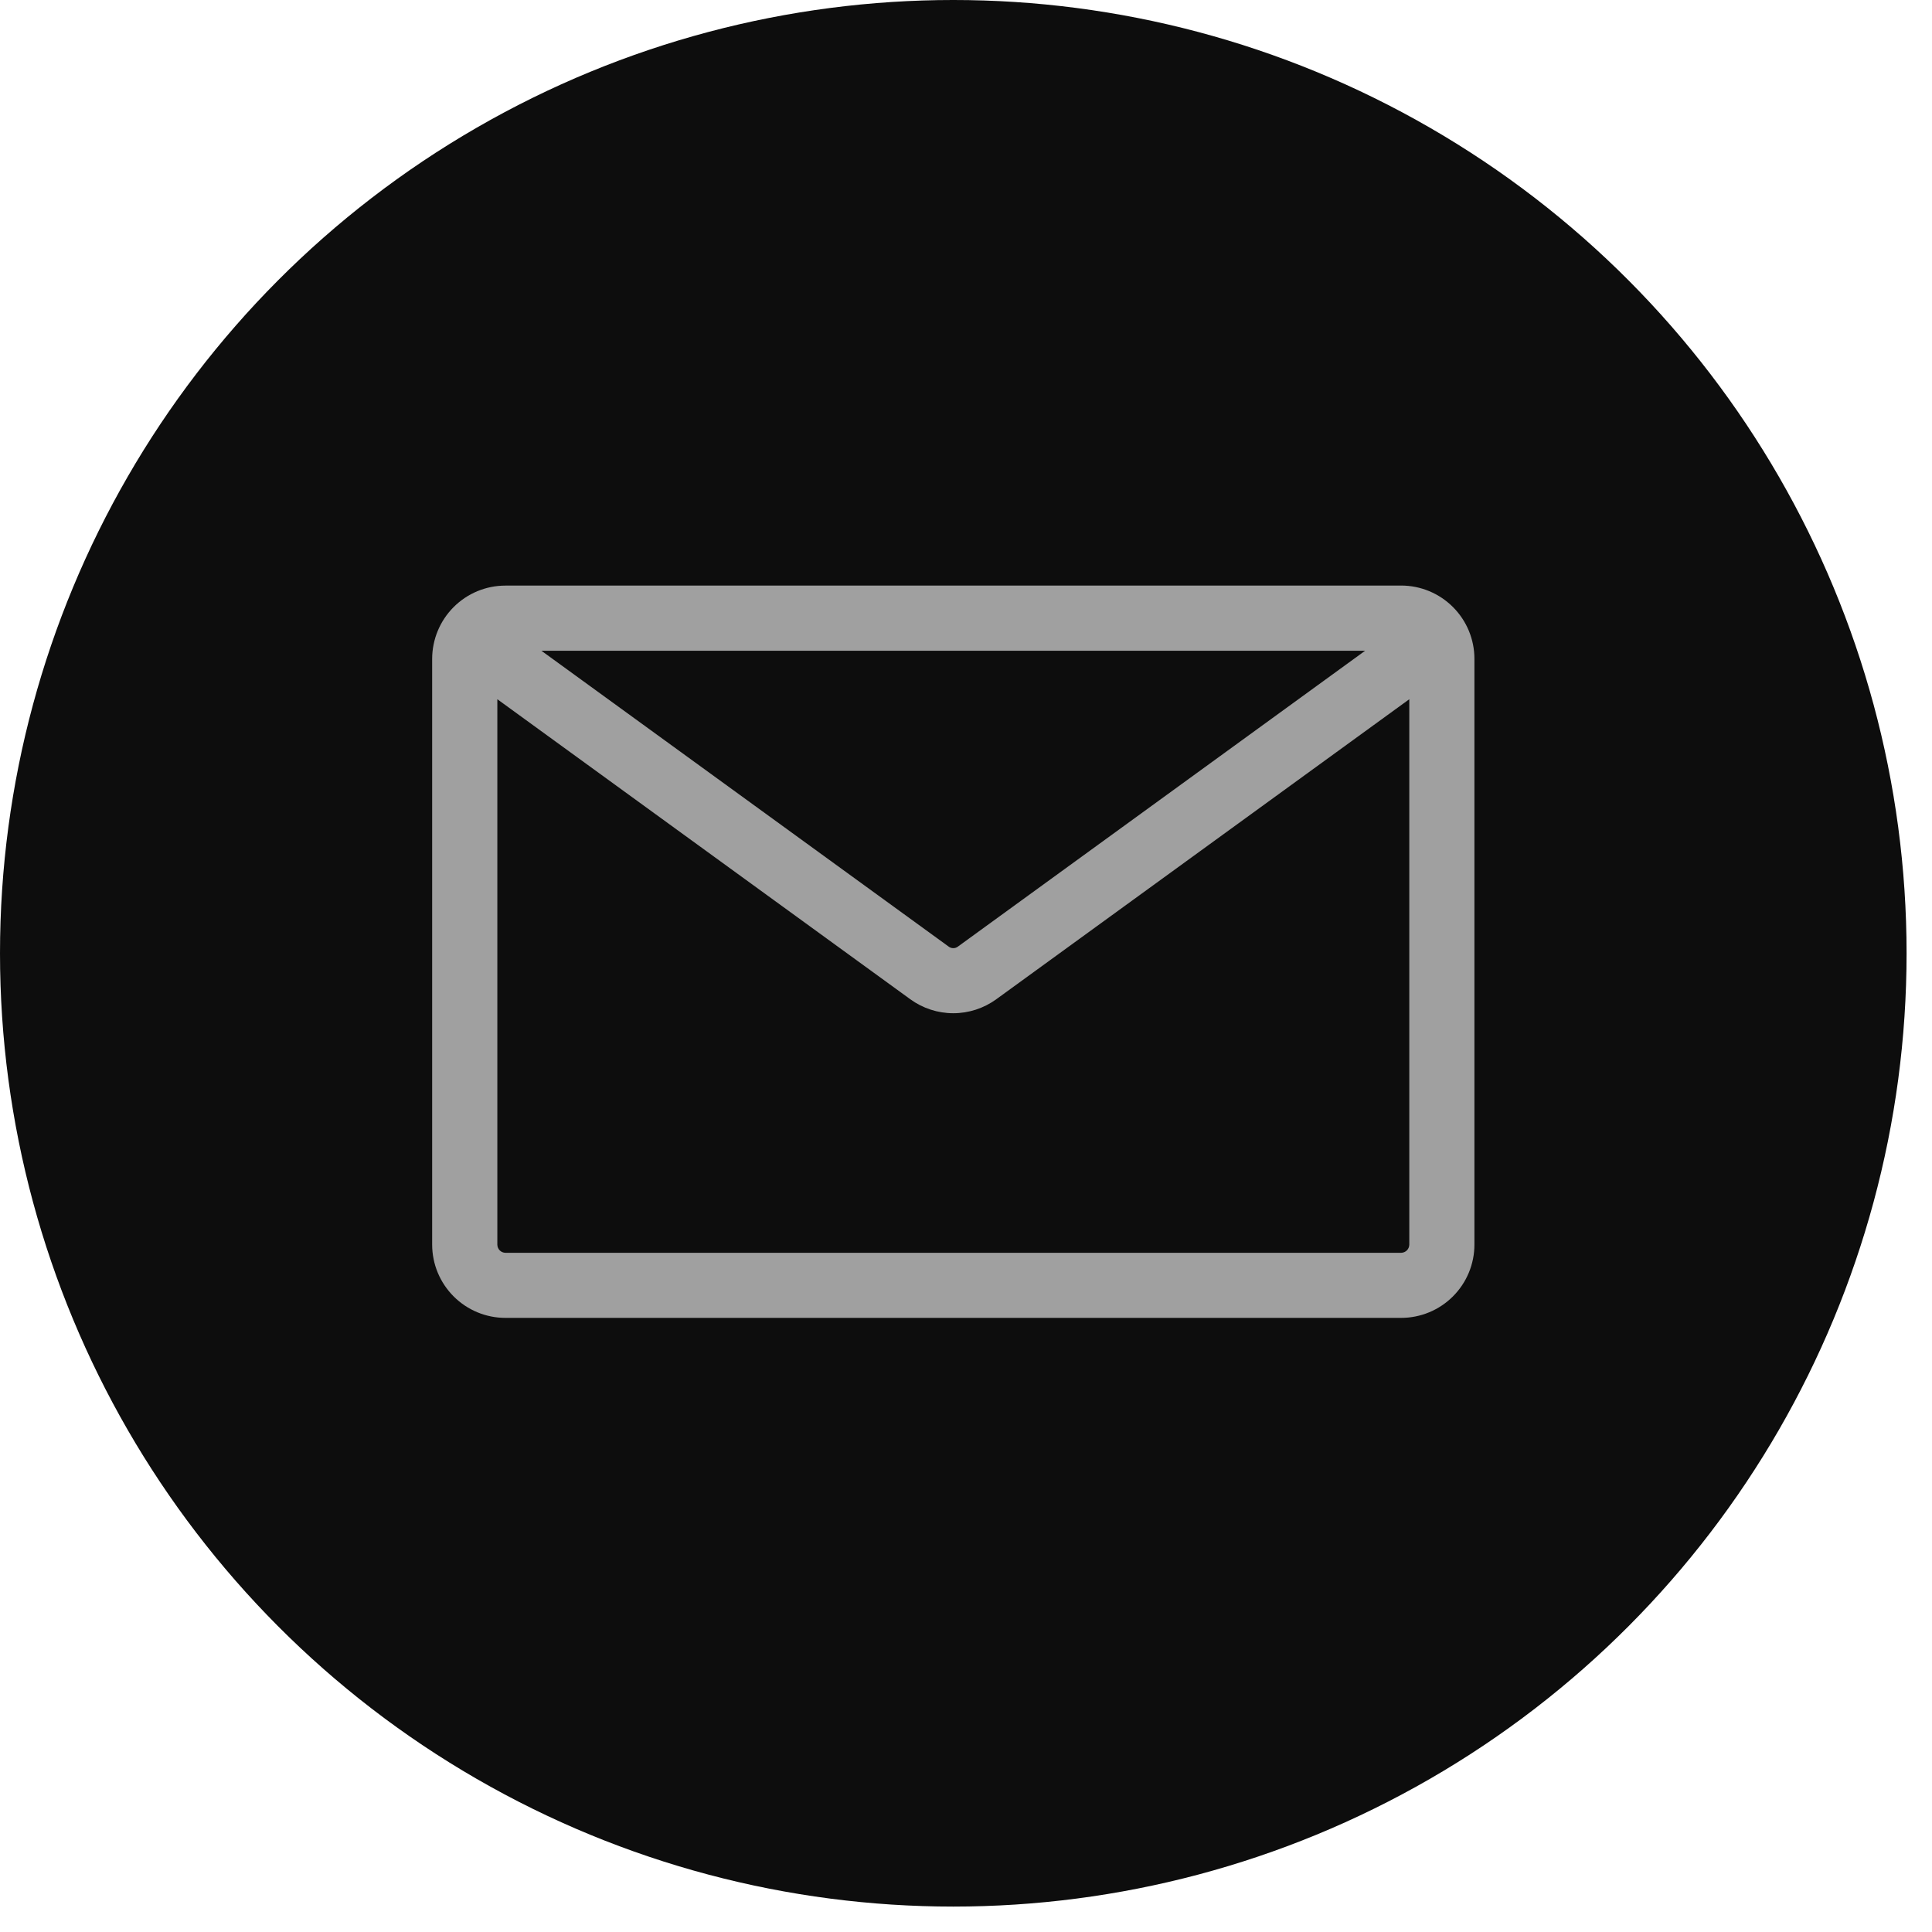
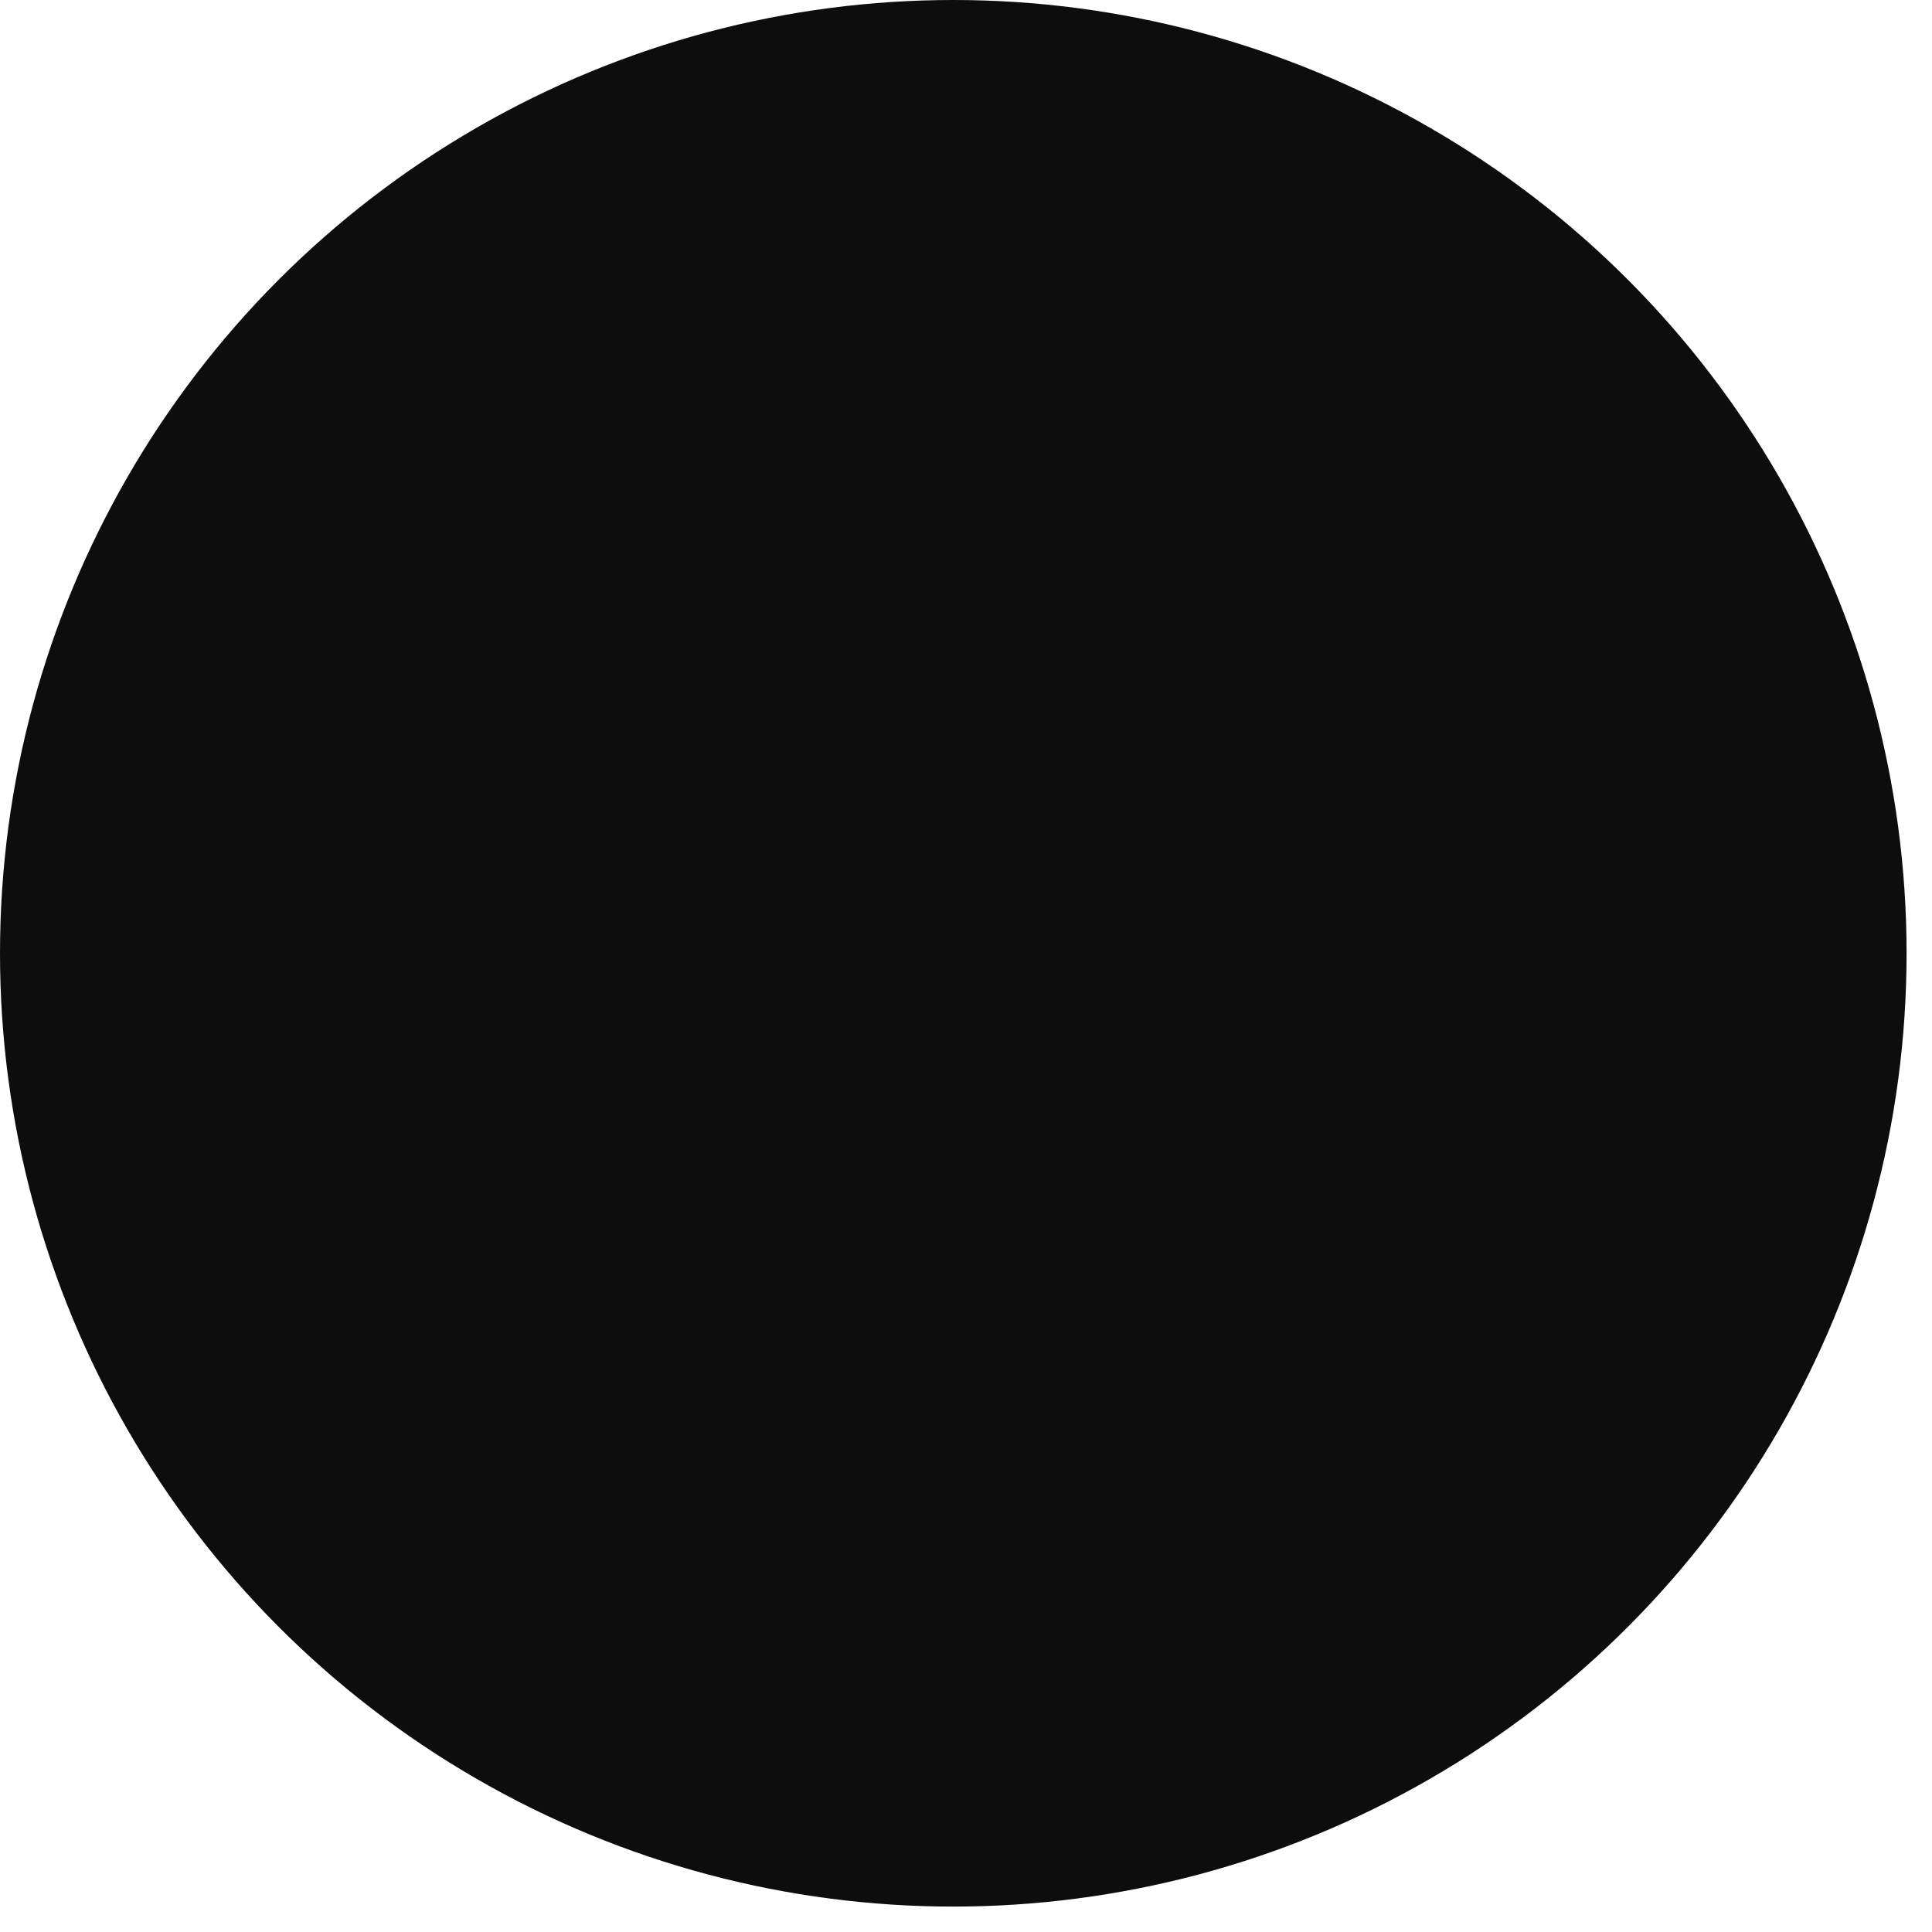
<svg xmlns="http://www.w3.org/2000/svg" width="38" height="38" viewBox="0 0 38 38" fill="none">
  <circle cx="18.75" cy="18.75" r="18.75" fill="#0D0D0D" />
-   <path fill-rule="evenodd" clip-rule="evenodd" d="M27.558 24.641H9.941C9.899 24.64 9.859 24.623 9.829 24.594C9.8 24.564 9.783 24.524 9.782 24.482V13.753L17.903 19.653C18.149 19.832 18.445 19.929 18.75 19.929C19.054 19.929 19.351 19.832 19.597 19.653L27.719 13.753V24.482C27.718 24.524 27.701 24.564 27.671 24.594C27.642 24.623 27.601 24.64 27.559 24.641H27.558ZM26.851 12.799H10.648L18.656 18.616C18.683 18.638 18.716 18.649 18.75 18.649C18.784 18.649 18.817 18.638 18.844 18.616L26.851 12.799ZM27.558 11.518H9.941C9.559 11.518 9.193 11.67 8.923 11.94C8.653 12.21 8.501 12.576 8.5 12.958V24.48C8.5 24.862 8.652 25.228 8.923 25.499C9.193 25.769 9.559 25.921 9.941 25.921H27.558C27.941 25.921 28.307 25.769 28.577 25.499C28.848 25.228 29 24.862 29 24.48V12.958C29 12.576 28.848 12.209 28.577 11.939C28.307 11.669 27.941 11.517 27.558 11.517V11.518Z" fill="#A0A0A0" />
</svg>